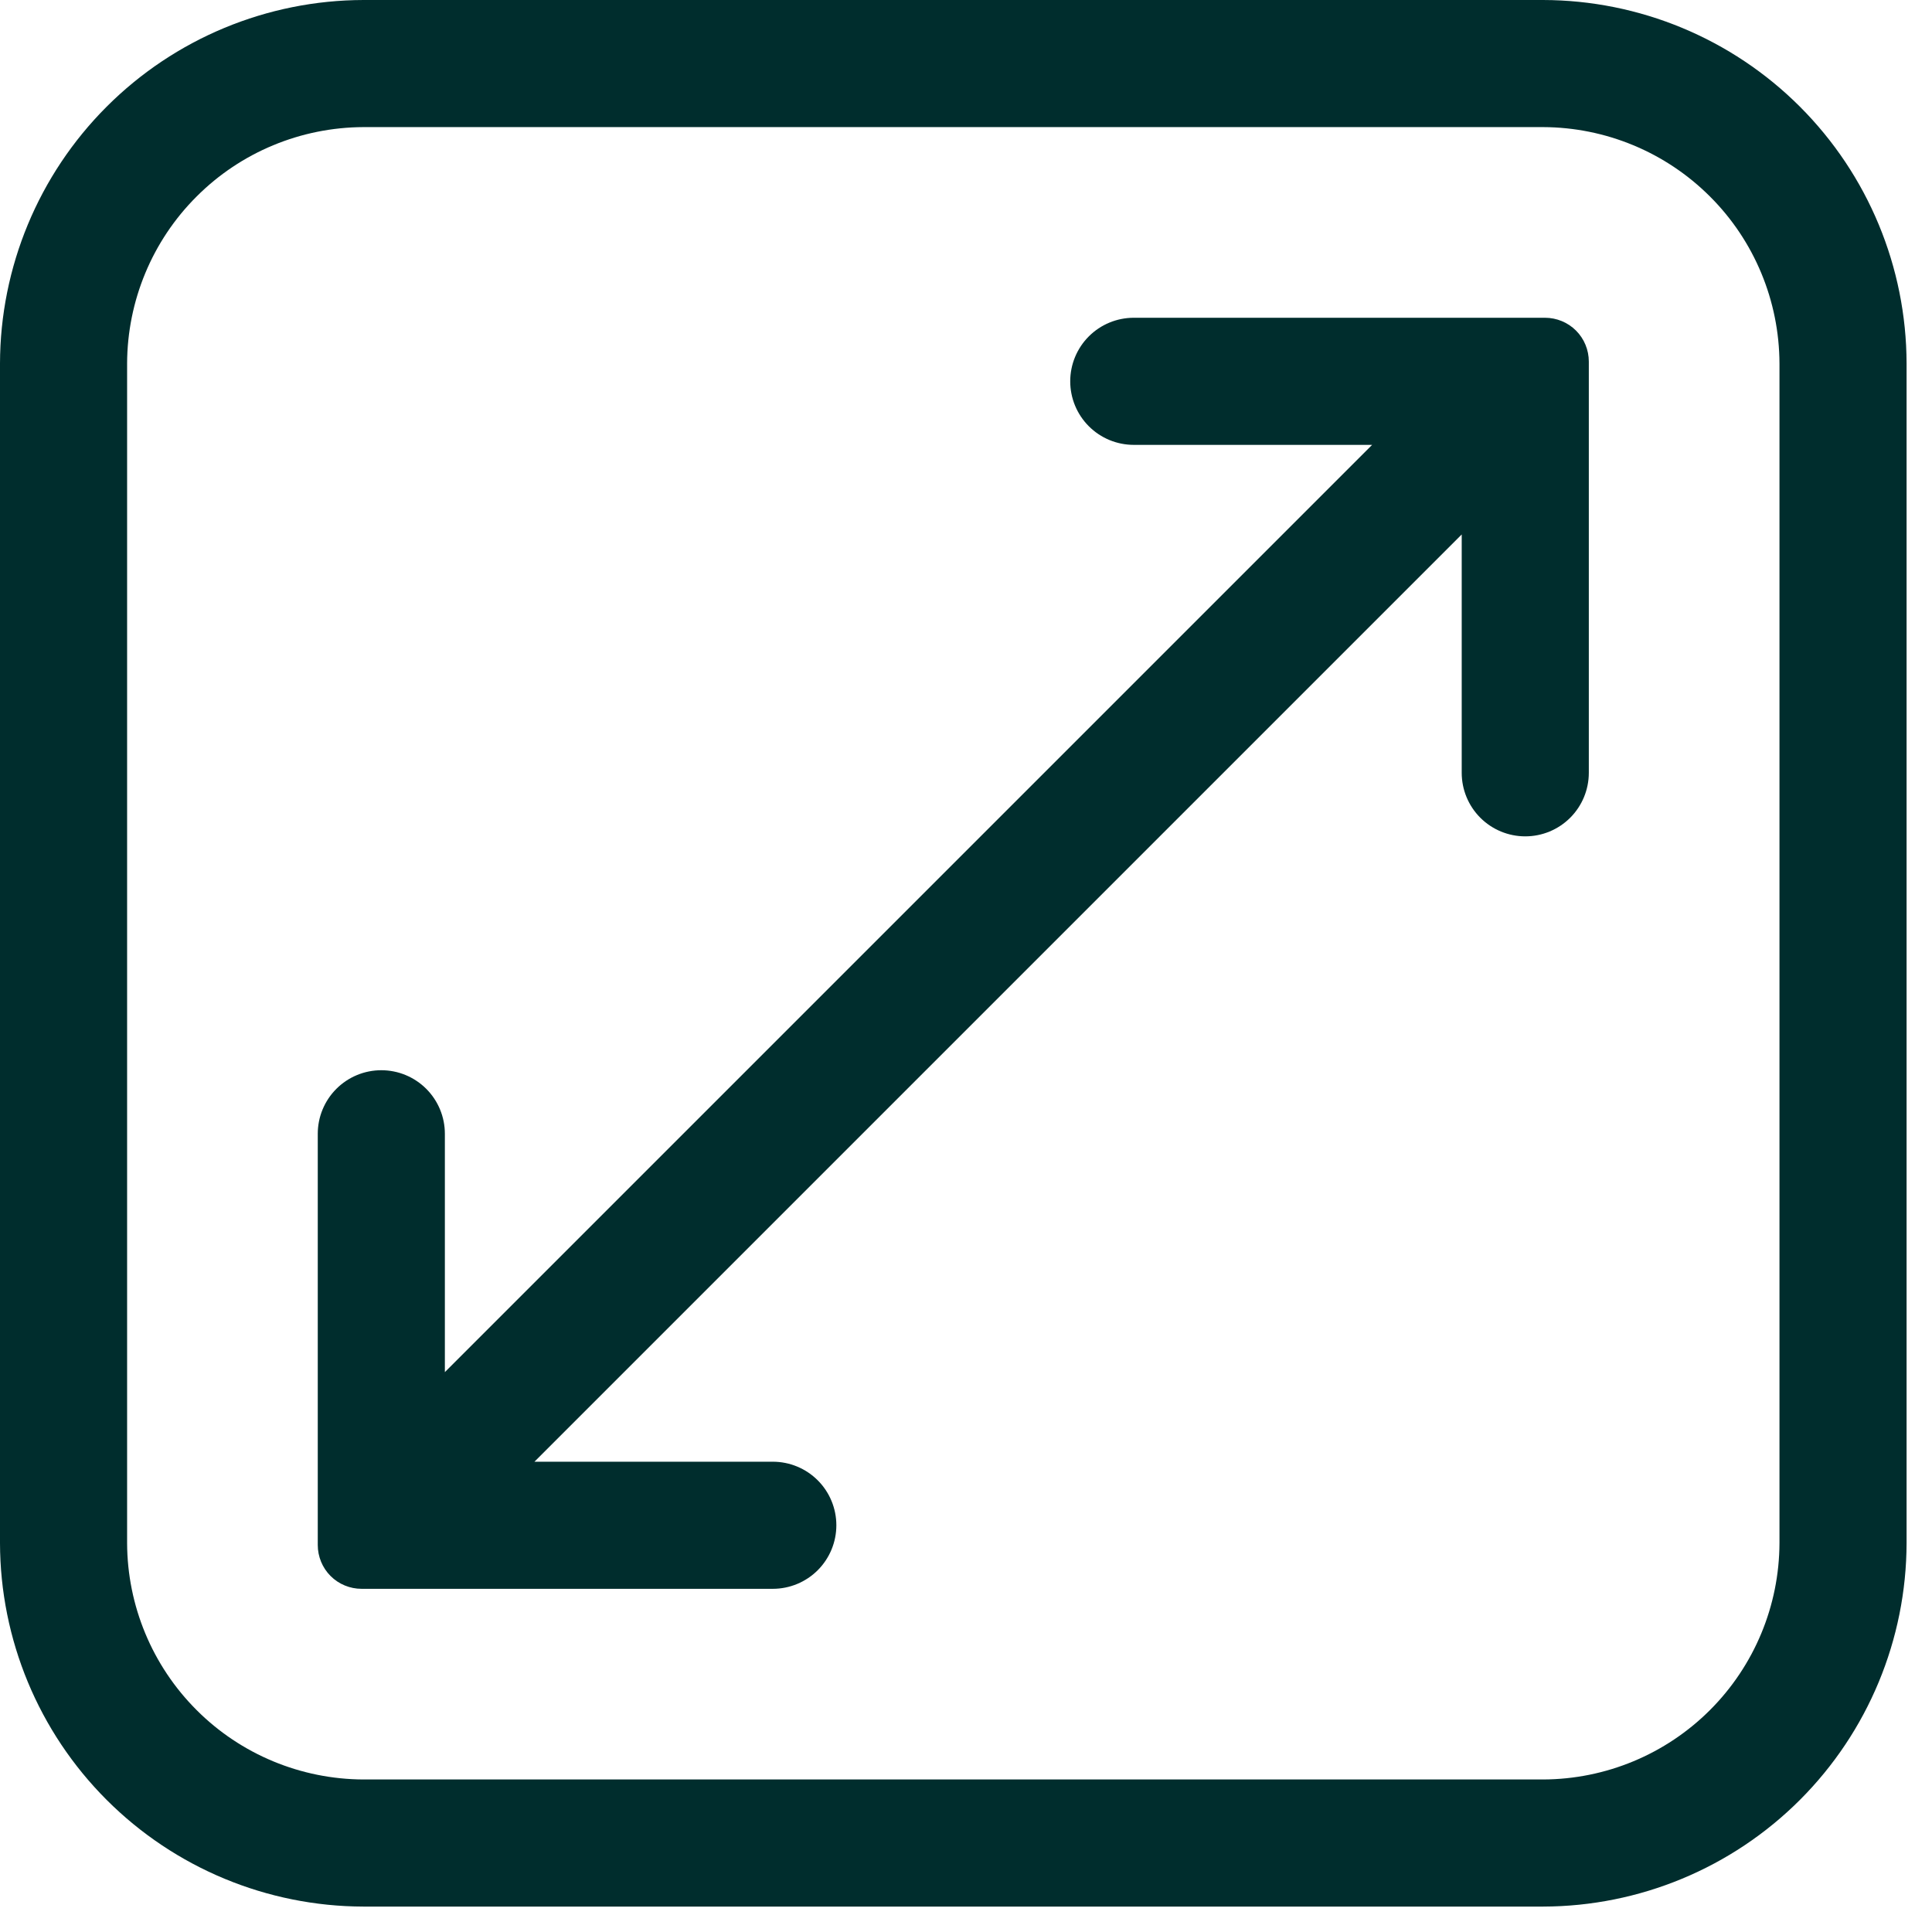
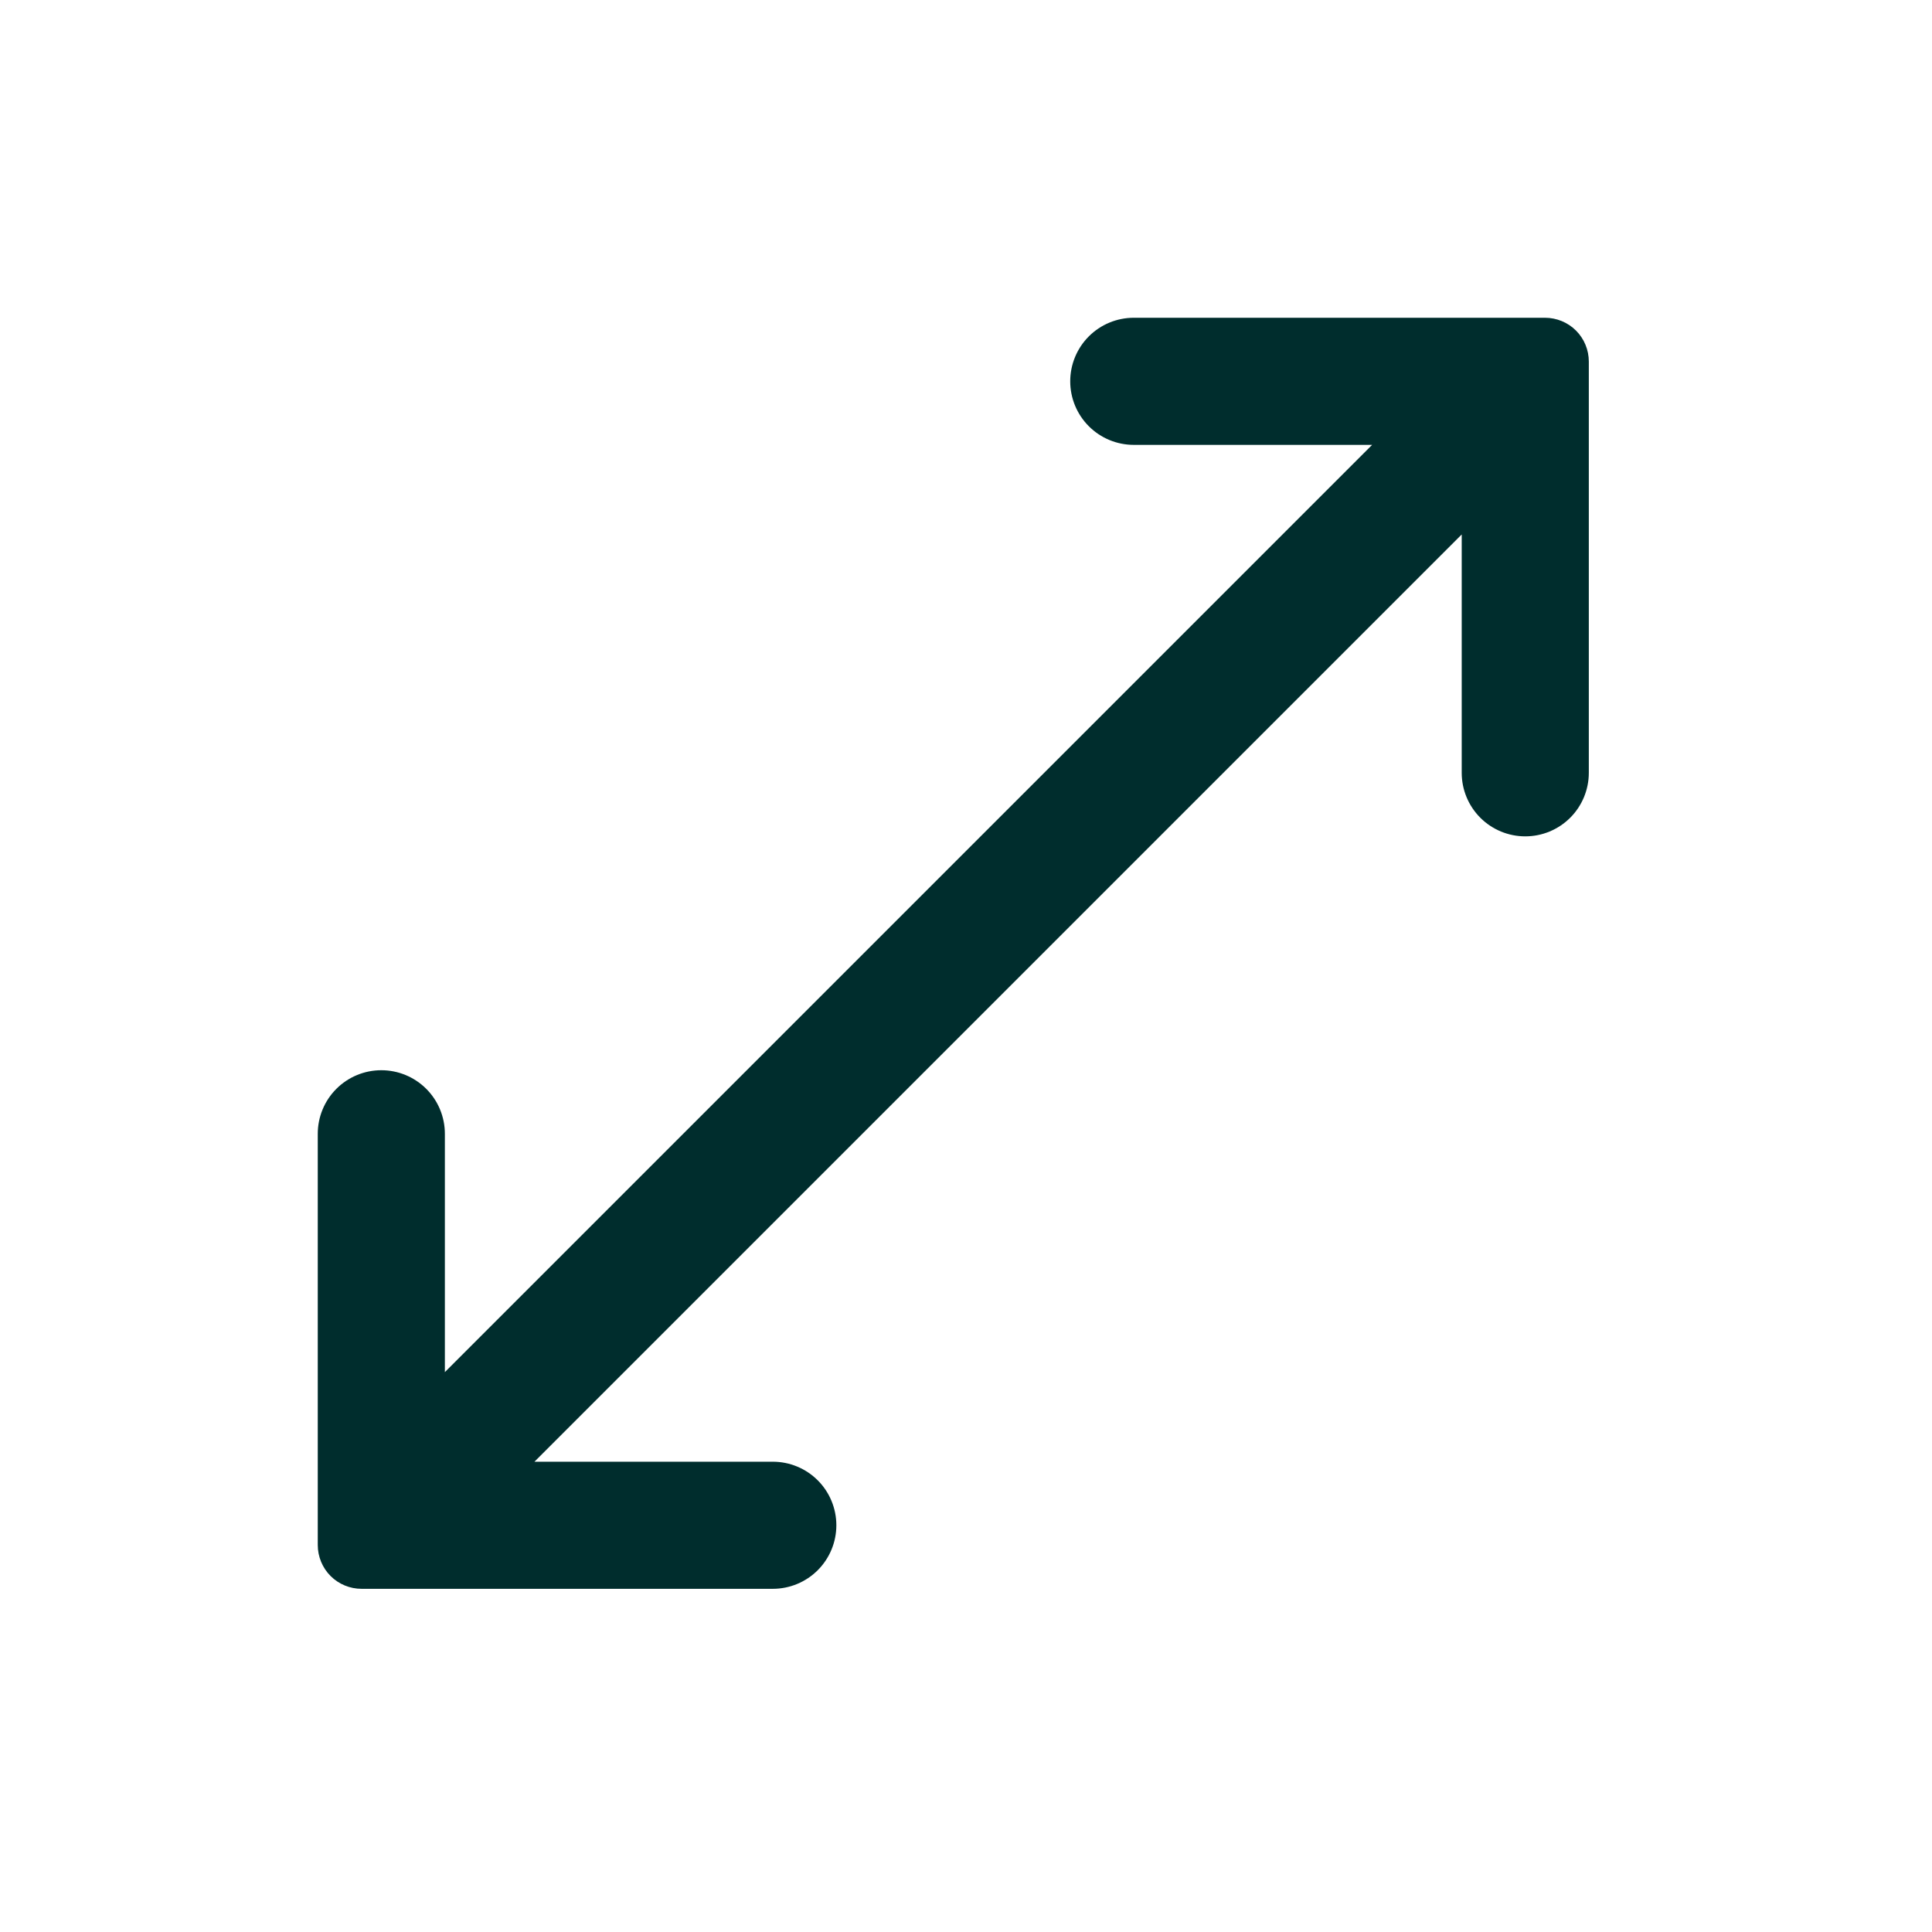
<svg xmlns="http://www.w3.org/2000/svg" width="19" height="19" viewBox="0 0 19 19" fill="none">
-   <path d="M3.575 0H15.175C16.123 0.002 17.031 0.379 17.701 1.049C18.371 1.719 18.748 2.627 18.75 3.575V15.175C18.748 16.123 18.371 17.031 17.701 17.701C17.031 18.371 16.123 18.748 15.175 18.75H3.575C2.627 18.748 1.719 18.371 1.049 17.701C0.379 17.031 0.002 16.123 0 15.175V3.575C0.002 2.627 0.379 1.719 1.049 1.049C1.719 0.379 2.627 0.002 3.575 0ZM1.25 15.175C1.252 15.791 1.497 16.381 1.933 16.817C2.368 17.253 2.959 17.498 3.575 17.5H15.175C15.791 17.498 16.381 17.253 16.817 16.817C17.253 16.381 17.498 15.791 17.5 15.175V3.575C17.498 2.959 17.253 2.368 16.817 1.933C16.381 1.497 15.791 1.252 15.175 1.25H3.575C2.959 1.252 2.368 1.497 1.933 1.933C1.497 2.368 1.252 2.959 1.25 3.575V15.175Z" fill="#002D2D" />
  <path d="M3.75 10.525C3.916 10.525 4.075 10.591 4.192 10.708C4.309 10.825 4.375 10.984 4.375 11.15V13.494L13.494 4.375H11.15C10.984 4.375 10.825 4.309 10.708 4.192C10.591 4.075 10.525 3.916 10.525 3.75C10.525 3.584 10.591 3.425 10.708 3.308C10.825 3.191 10.984 3.125 11.15 3.125H15.194C15.308 3.125 15.418 3.17 15.499 3.251C15.58 3.332 15.625 3.442 15.625 3.556V7.6C15.625 7.766 15.559 7.925 15.442 8.042C15.325 8.159 15.166 8.225 15 8.225C14.834 8.225 14.675 8.159 14.558 8.042C14.441 7.925 14.375 7.766 14.375 7.6V5.256L5.256 14.375H7.6C7.766 14.375 7.925 14.441 8.042 14.558C8.159 14.675 8.225 14.834 8.225 15C8.225 15.166 8.159 15.325 8.042 15.442C7.925 15.559 7.766 15.625 7.6 15.625H3.556C3.442 15.625 3.332 15.58 3.251 15.499C3.17 15.418 3.125 15.308 3.125 15.194V11.15C3.125 10.984 3.191 10.825 3.308 10.708C3.425 10.591 3.584 10.525 3.75 10.525Z" fill="#002D2D" />
</svg>